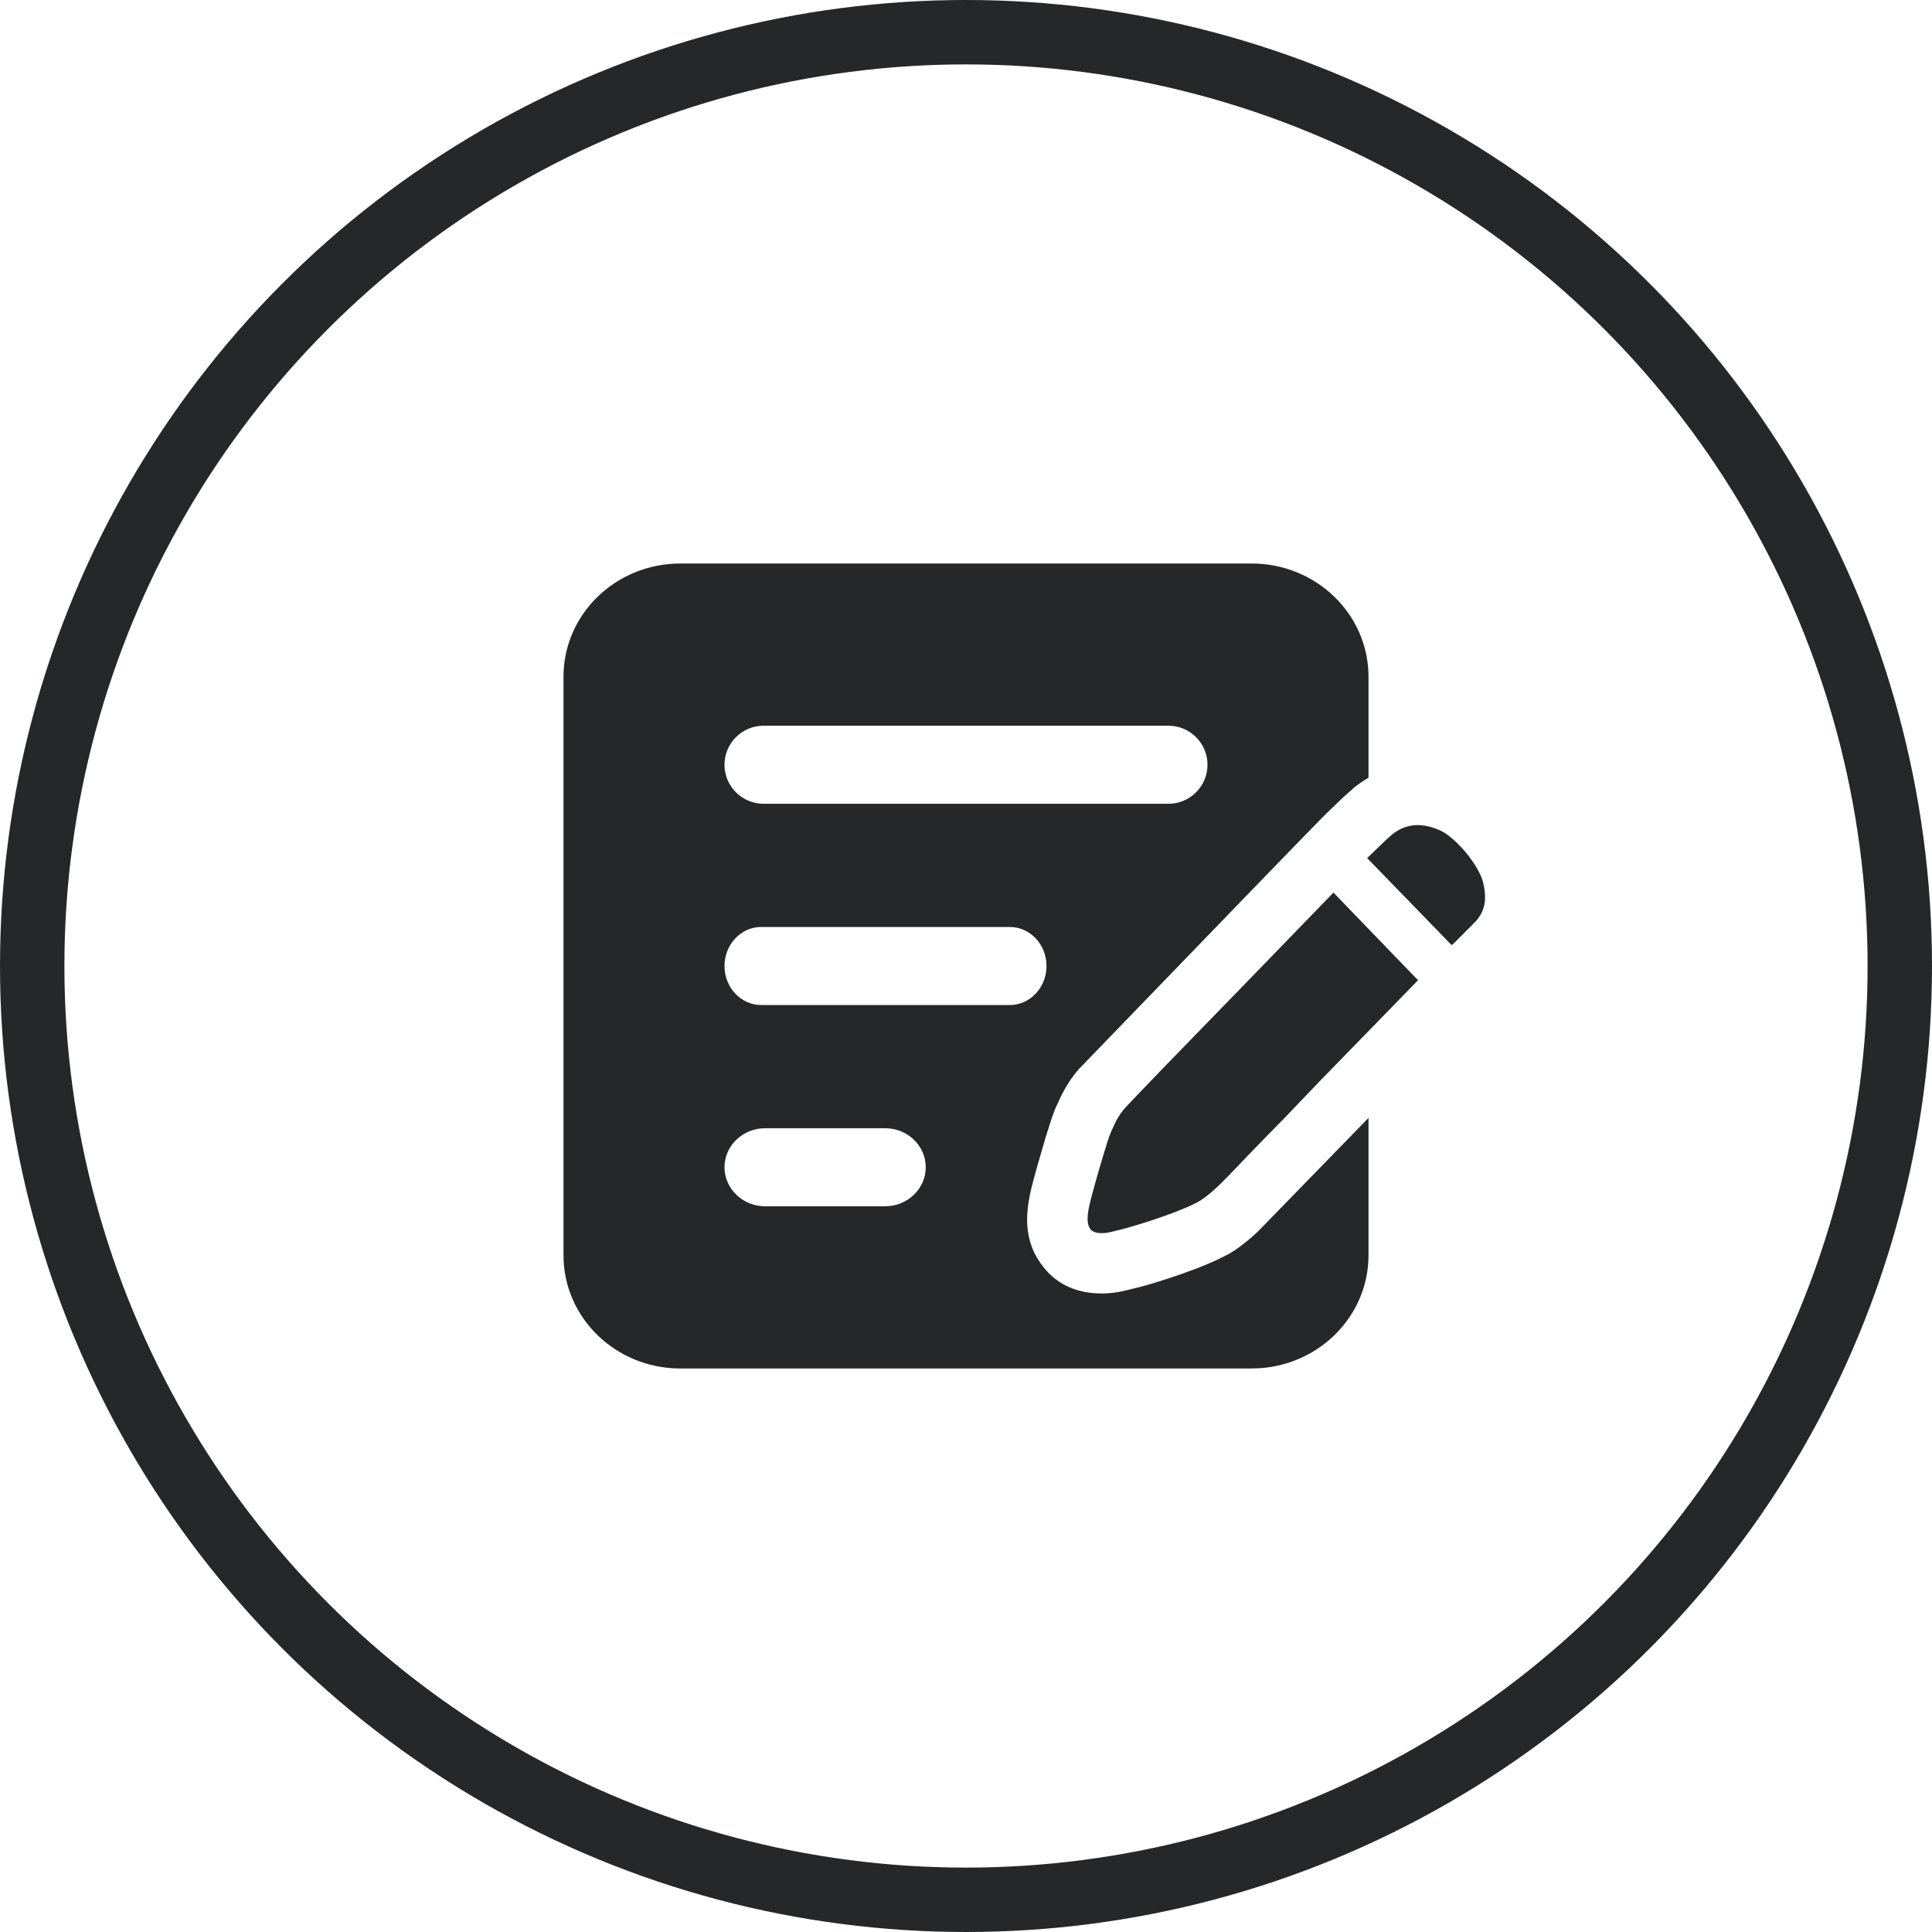
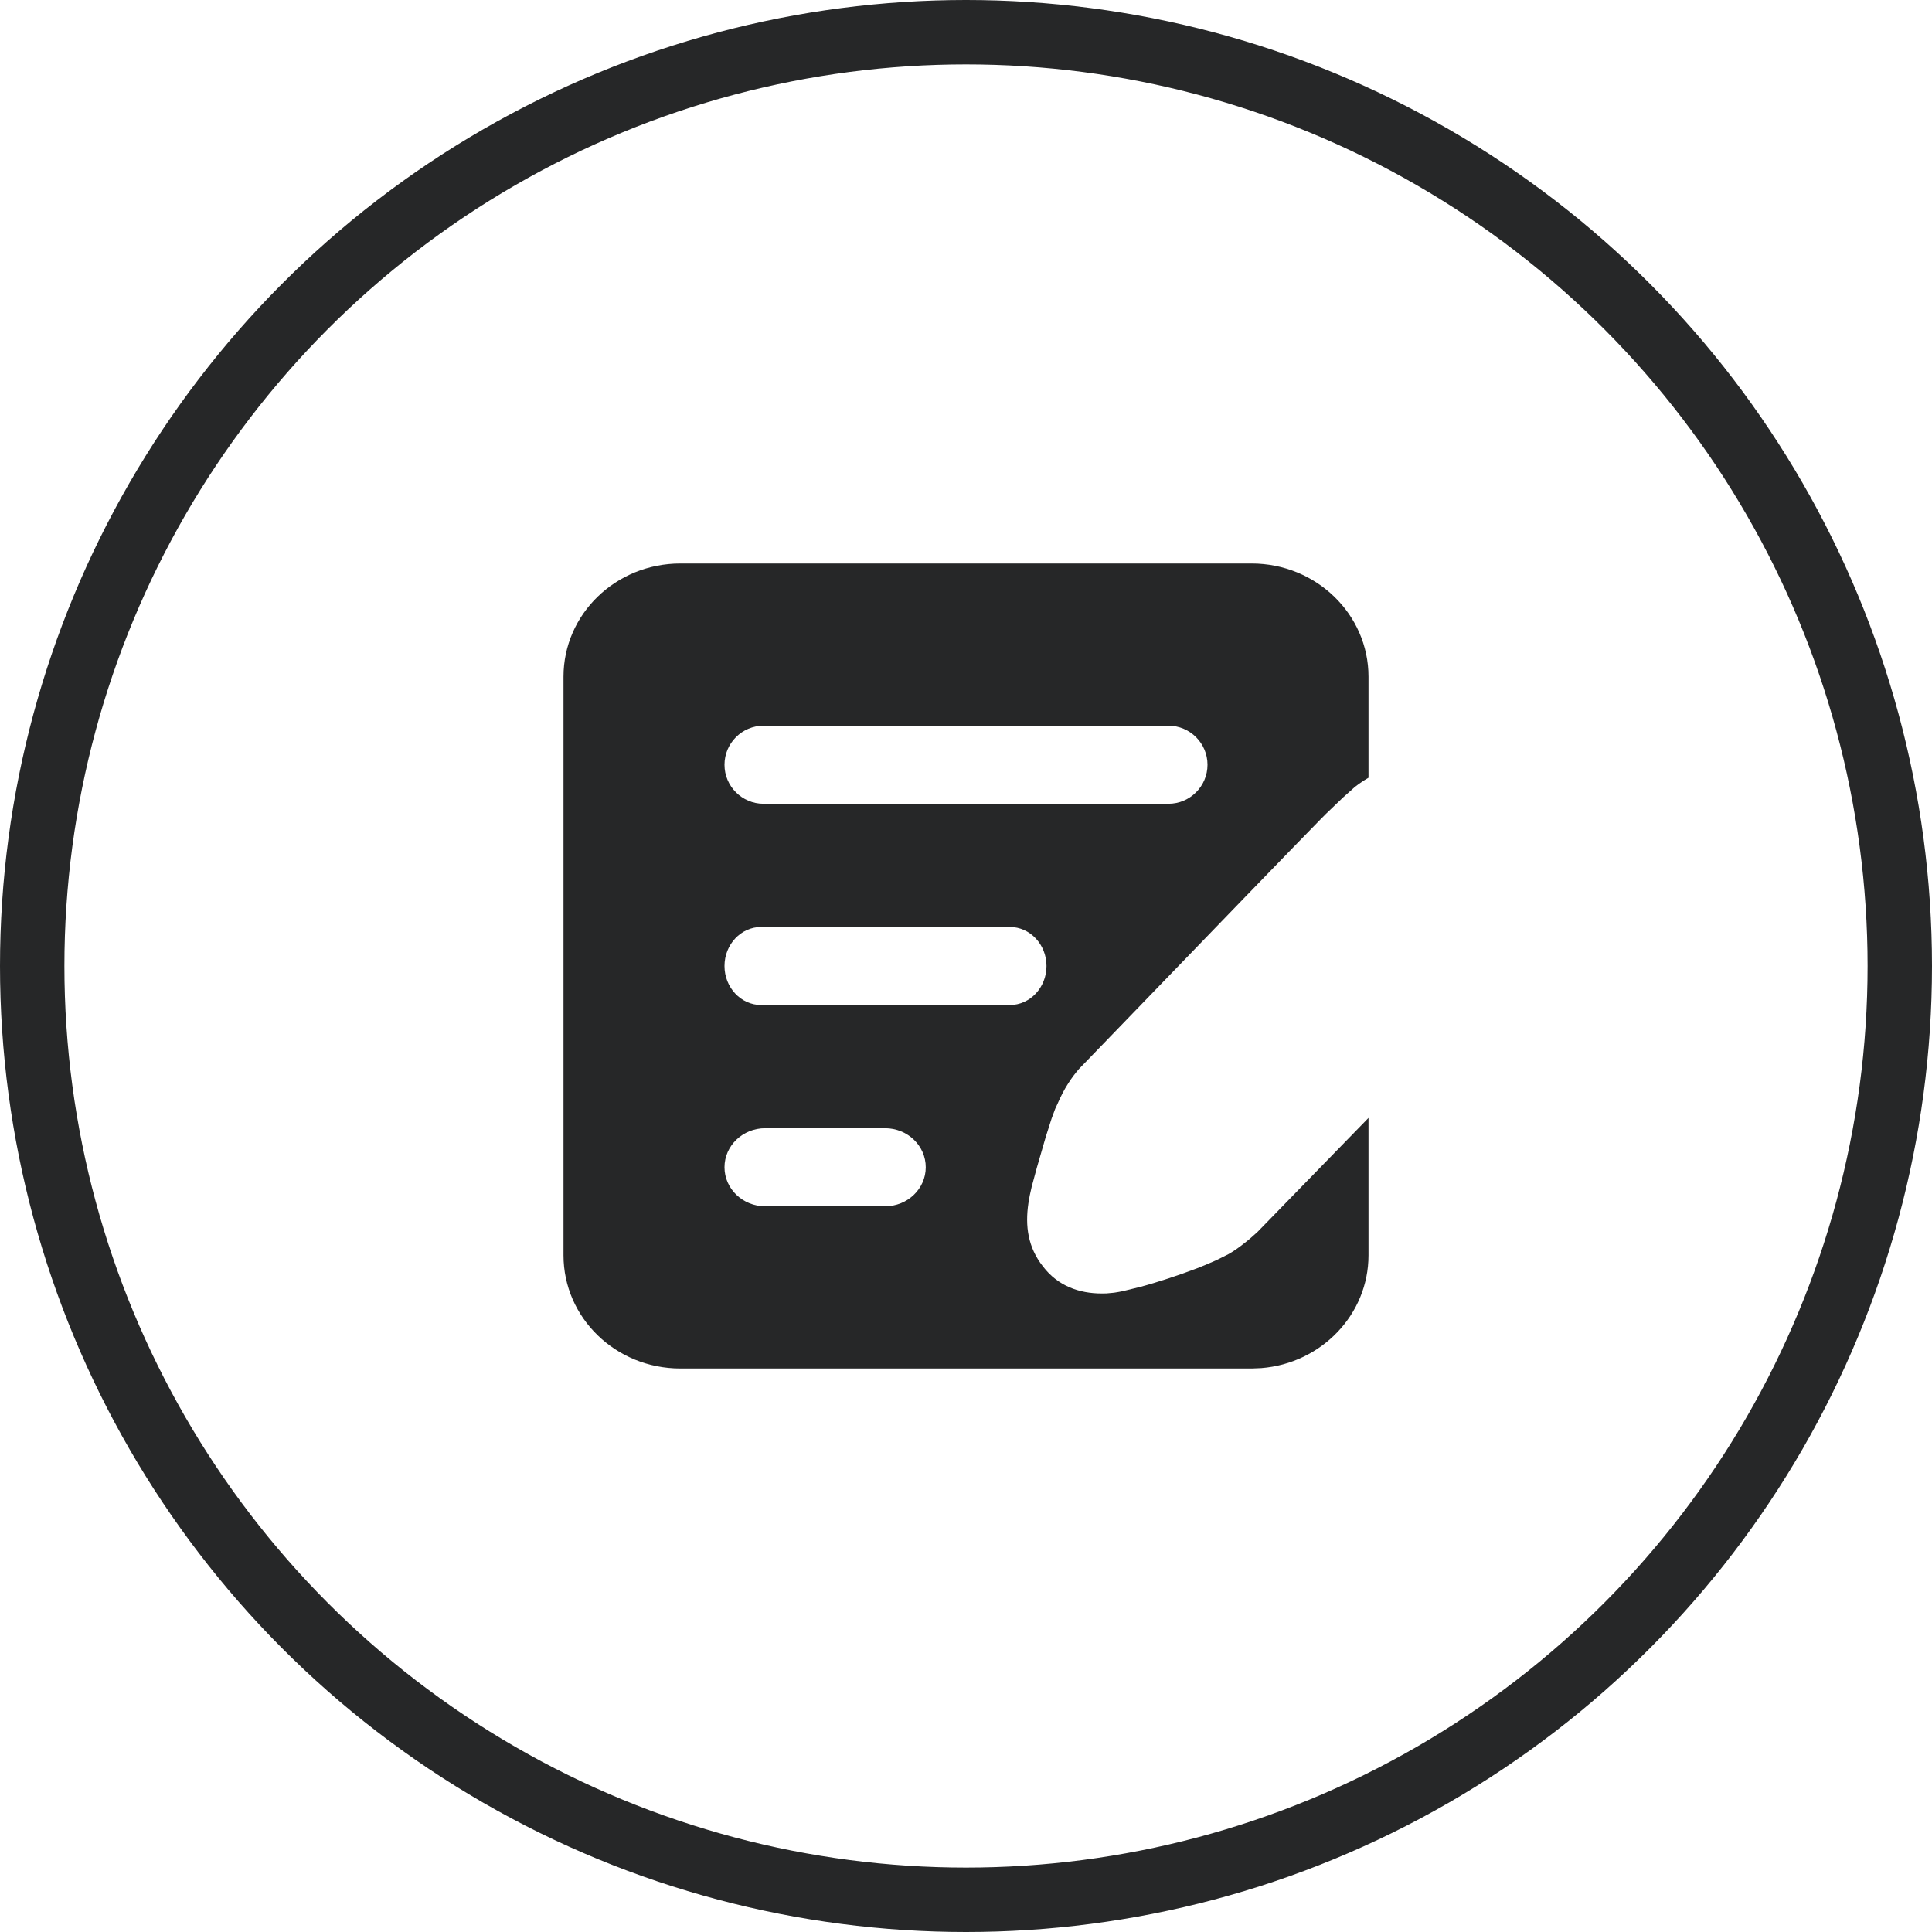
<svg xmlns="http://www.w3.org/2000/svg" width="30px" height="30px" viewBox="0 0 30 30" version="1.1">
  <title>ic_blog_hover</title>
  <g id="页面-1" stroke="none" stroke-width="1" fill="none" fill-rule="evenodd">
    <g id="foot-/-cn-/-1920" transform="translate(-1739, -339)">
      <g id="ic_blog_hover" transform="translate(1739, 339)">
        <circle id="椭圆形" stroke="#262728" cx="15" cy="15" r="14.5" />
        <g id="编组-8" transform="translate(8.75, 8.75)" fill="#262728">
          <path d="M10.685,0 C11.687,0 12.5,0.787 12.5,1.758 L12.5,1.758 L12.5,3.327 C12.426,3.369 12.356,3.417 12.288,3.47 L12.288,3.47 L12.105,3.633 L11.837,3.89 L11.837,3.89 L11.749,3.979 C11.415,4.319 10.167,5.609 8.005,7.848 C7.944,7.918 7.888,7.993 7.839,8.07 C7.775,8.169 7.72,8.277 7.671,8.39 L7.671,8.39 L7.634,8.47 L7.579,8.619 L7.488,8.905 L7.35,9.382 L7.27,9.678 C7.247,9.773 7.23,9.857 7.219,9.933 C7.167,10.287 7.21,10.616 7.444,10.914 C7.677,11.22 8.009,11.335 8.358,11.335 C8.39,11.335 8.412,11.334 8.43,11.334 L8.43,11.334 L8.549,11.323 C8.594,11.316 8.637,11.309 8.68,11.3 L8.68,11.3 L8.955,11.233 C9.094,11.196 9.241,11.151 9.397,11.1 C9.541,11.053 9.685,11.002 9.835,10.945 C9.879,10.928 9.918,10.912 9.955,10.897 L9.955,10.897 L10.141,10.817 L10.326,10.724 C10.403,10.68 10.487,10.623 10.566,10.559 C10.632,10.509 10.705,10.446 10.777,10.379 L10.777,10.379 L12.5,8.609 L12.5,10.742 C12.5,11.664 11.766,12.421 10.834,12.494 L10.685,12.5 L1.815,12.5 C0.811,12.5 0,11.712 0,10.742 L0,10.742 L0,1.758 C0,0.787 0.811,0 1.815,0 L1.815,0 Z M4.993,8.769 L3.132,8.769 C2.783,8.769 2.5,9.041 2.5,9.375 C2.5,9.709 2.783,9.981 3.132,9.981 L3.132,9.981 L4.993,9.981 C5.343,9.981 5.625,9.709 5.625,9.375 C5.625,9.041 5.343,8.769 4.993,8.769 L4.993,8.769 Z M6.93,5.644 L3.07,5.644 C2.755,5.644 2.5,5.916 2.5,6.25 C2.5,6.584 2.755,6.856 3.07,6.856 L3.07,6.856 L6.93,6.856 C7.245,6.856 7.5,6.584 7.5,6.25 C7.5,5.916 7.245,5.644 6.93,5.644 L6.93,5.644 Z M9.394,2.519 L3.106,2.519 C2.772,2.519 2.5,2.791 2.5,3.125 C2.5,3.459 2.772,3.731 3.106,3.731 L3.106,3.731 L9.394,3.731 C9.728,3.731 10,3.459 10,3.125 C10,2.791 9.728,2.519 9.394,2.519 L9.394,2.519 Z" id="Fill-3" />
-           <path d="M11.755,8.026 L11.194,8.612 C11.008,8.801 10.839,8.973 10.688,9.13 C10.539,9.287 10.415,9.416 10.316,9.518 C10.217,9.62 10.158,9.676 10.14,9.691 C10.093,9.735 10.04,9.782 9.979,9.828 C9.919,9.877 9.855,9.915 9.79,9.945 C9.725,9.979 9.629,10.019 9.502,10.069 C9.374,10.117 9.244,10.164 9.105,10.209 C8.967,10.254 8.835,10.294 8.711,10.328 C8.587,10.361 8.495,10.383 8.433,10.393 C8.406,10.396 8.379,10.398 8.358,10.398 C8.274,10.398 8.214,10.378 8.182,10.336 C8.14,10.283 8.128,10.194 8.147,10.069 C8.157,10 8.178,9.904 8.214,9.775 C8.249,9.646 8.286,9.514 8.326,9.377 C8.366,9.239 8.405,9.112 8.441,8.997 C8.478,8.881 8.51,8.801 8.534,8.758 C8.562,8.691 8.594,8.629 8.629,8.574 C8.664,8.519 8.714,8.457 8.78,8.39 C8.808,8.36 8.874,8.292 8.977,8.183 C9.08,8.075 9.209,7.941 9.364,7.781 L9.877,7.253 L10.447,6.667 L11.956,5.11 L13.269,6.471 L11.755,8.026 L11.755,8.026 Z M14.276,5.377 C14.253,5.441 14.216,5.501 14.164,5.557 C14.109,5.616 14.057,5.666 14.013,5.709 L13.898,5.825 C13.861,5.863 13.826,5.897 13.792,5.927 L12.479,4.574 C12.536,4.52 12.603,4.457 12.678,4.382 C12.755,4.306 12.82,4.248 12.871,4.204 C12.936,4.153 13.005,4.114 13.073,4.093 C13.137,4.073 13.199,4.062 13.261,4.062 L13.281,4.062 C13.348,4.066 13.415,4.076 13.477,4.094 C13.541,4.114 13.596,4.136 13.641,4.159 C13.74,4.213 13.849,4.305 13.968,4.437 C14.087,4.569 14.179,4.709 14.246,4.853 C14.264,4.896 14.28,4.946 14.291,5.005 C14.303,5.063 14.31,5.123 14.31,5.185 C14.311,5.25 14.3,5.314 14.276,5.377 L14.276,5.377 Z" id="形状" fill-rule="nonzero" />
        </g>
      </g>
    </g>
  </g>
</svg>